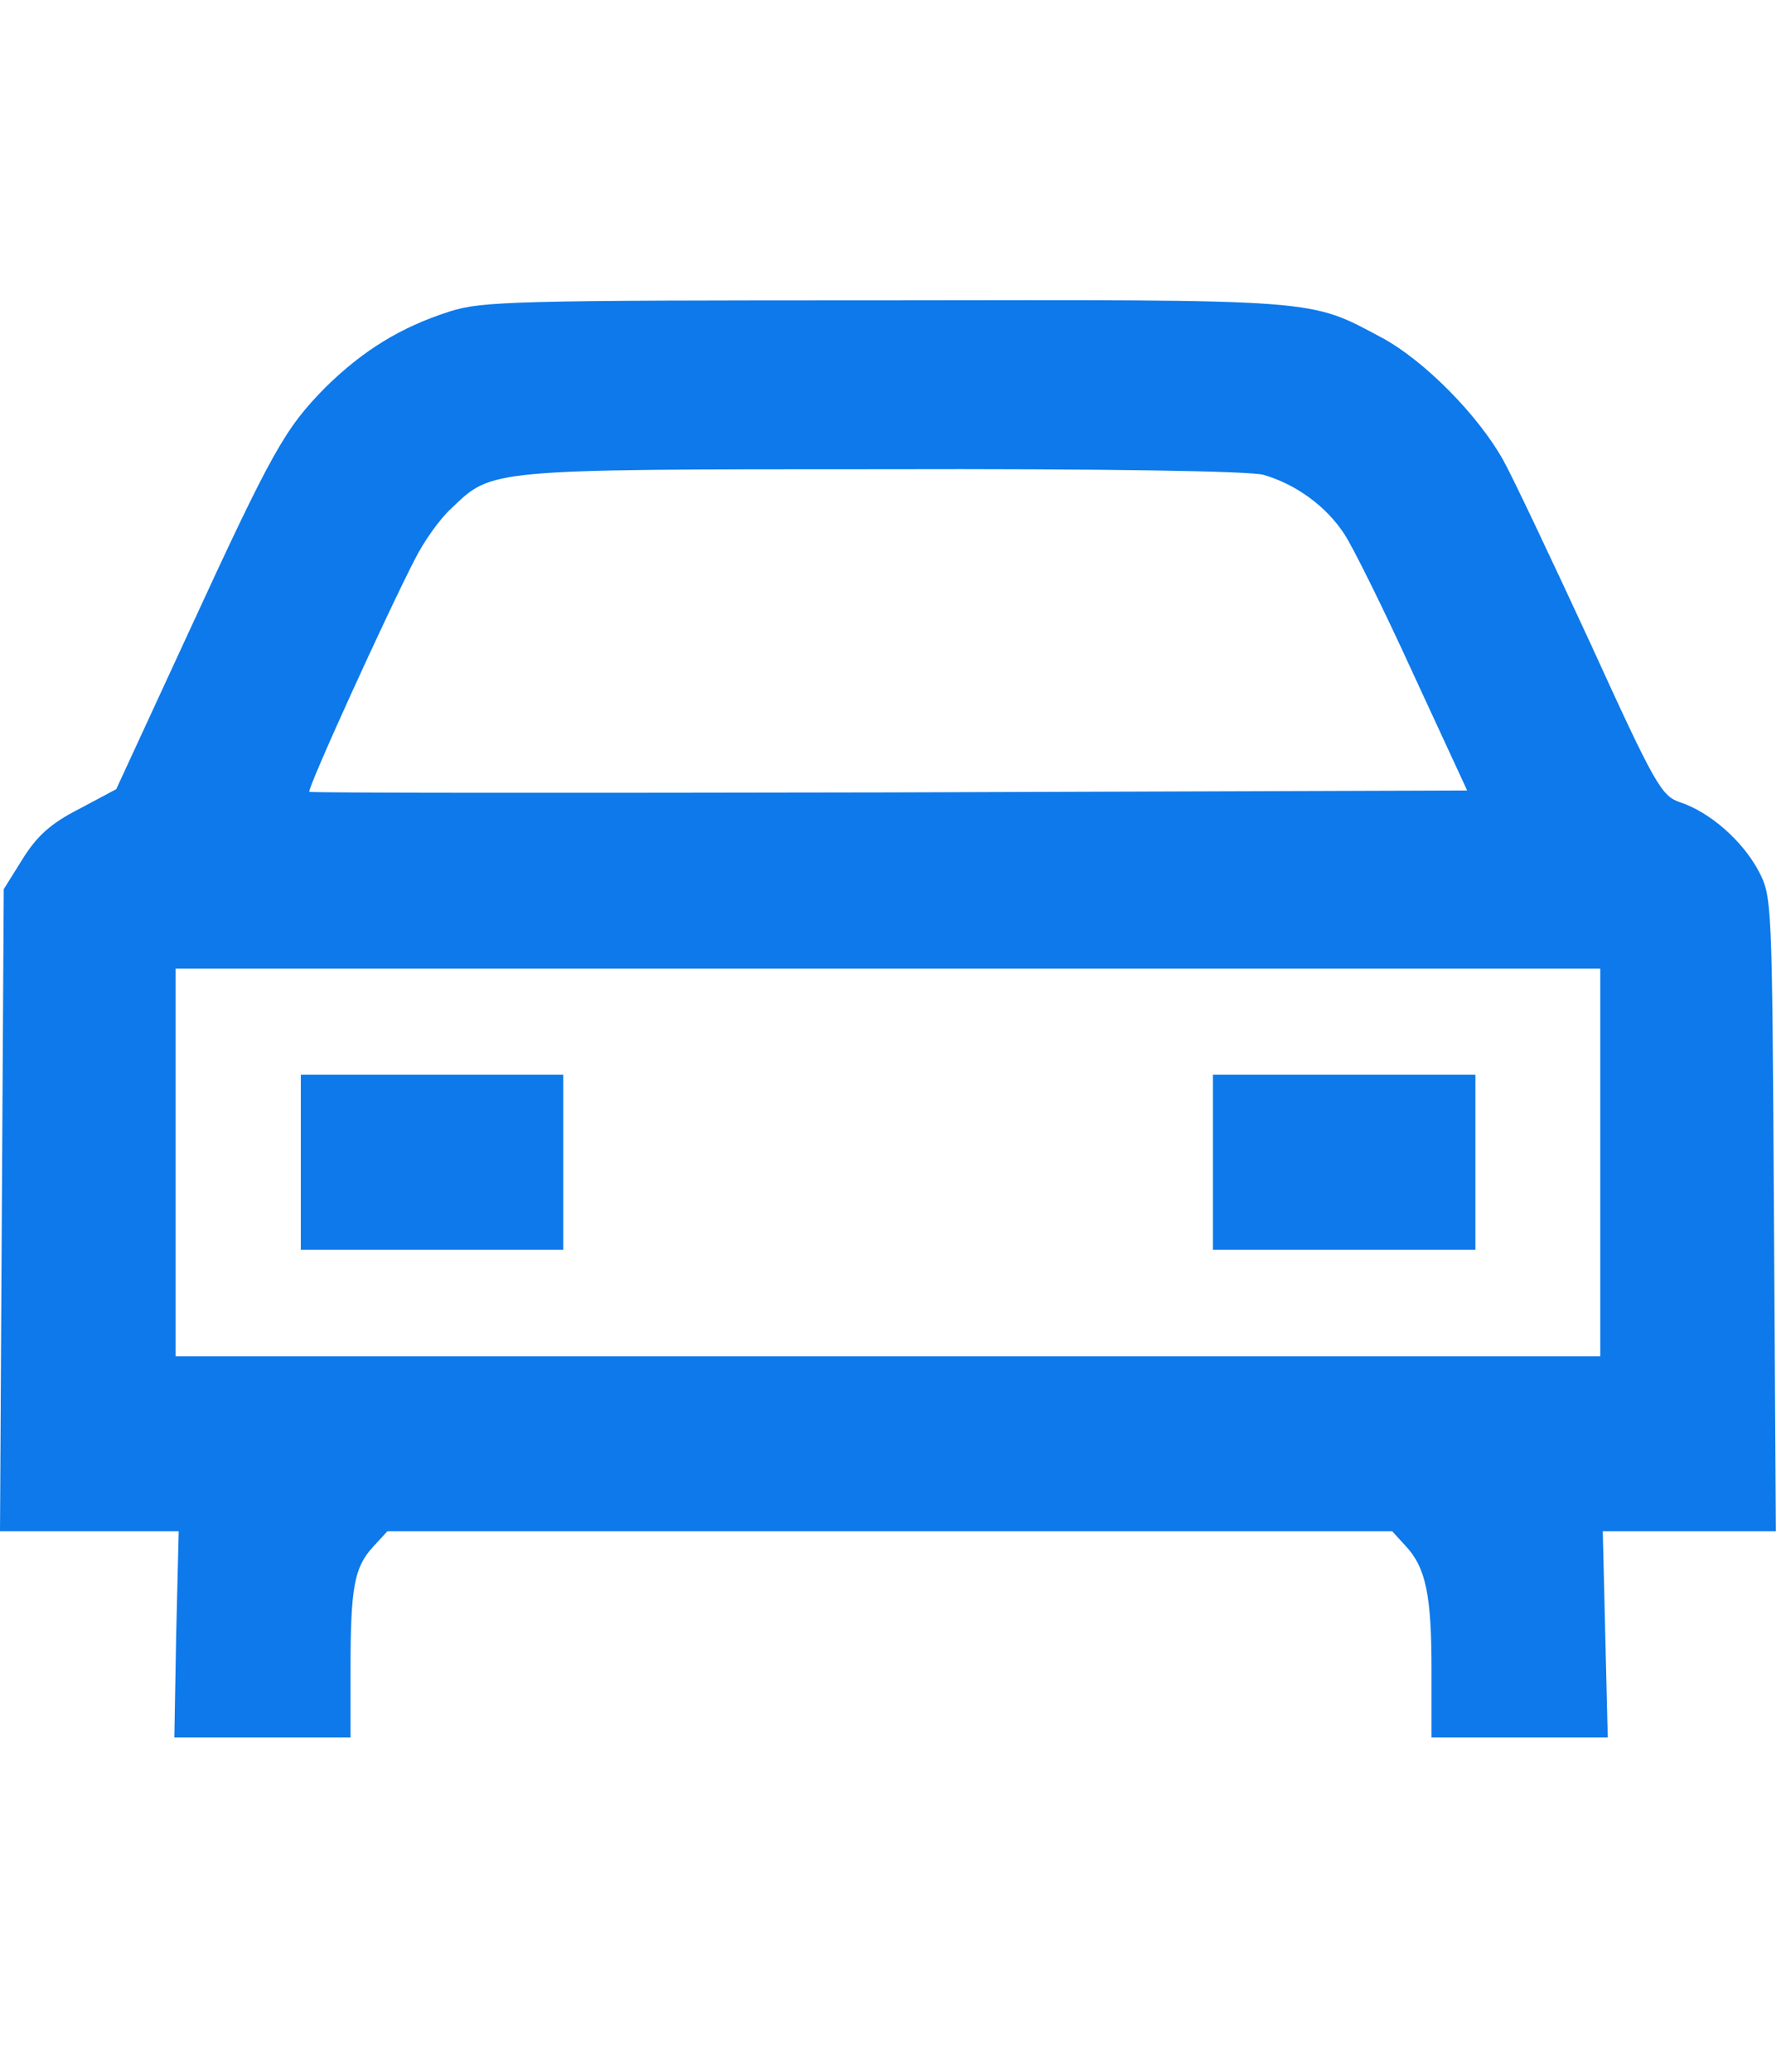
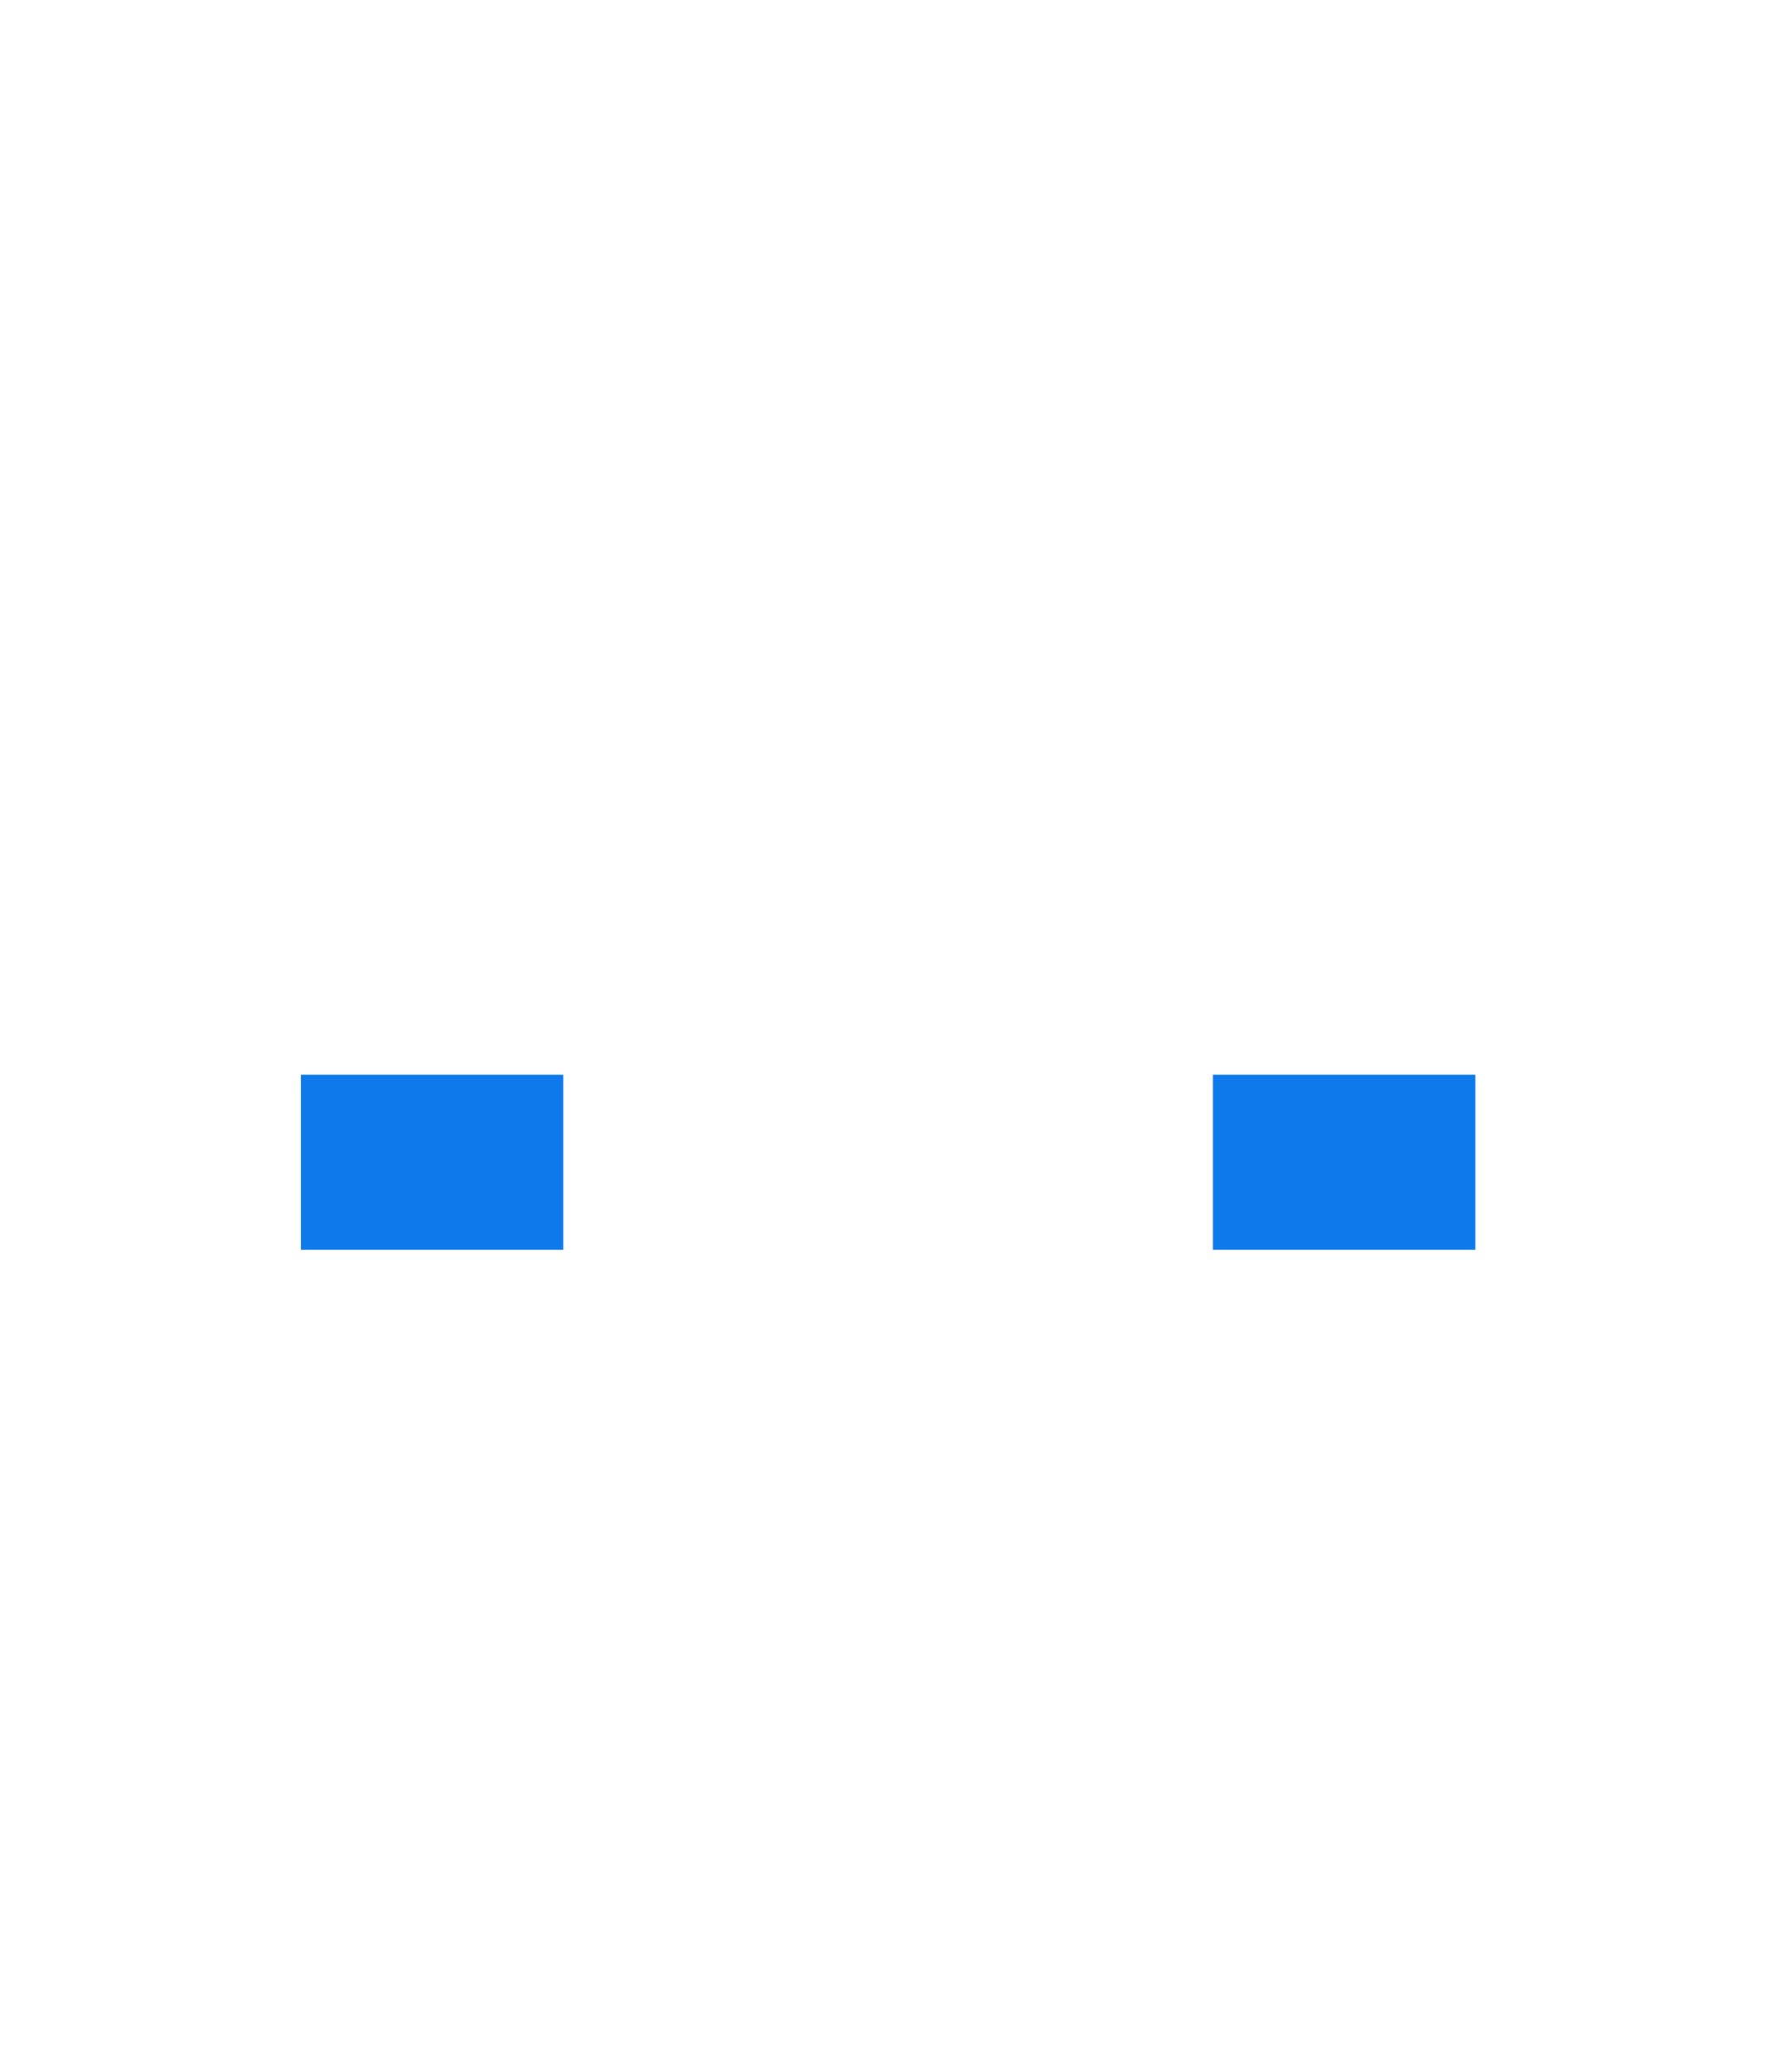
<svg xmlns="http://www.w3.org/2000/svg" fill="none" width="32" height="37" viewBox="0 0 32 27">
-   <path fill="#0D79EA" d="M8.027.565c-.87.28-1.54.693-2.21 1.351-.726.737-.95 1.128-2.457 4.4L2.077 9.094l-.67.357c-.503.257-.748.48-1.005.893l-.335.536-.034 5.739L0 22.347h3.193l-.045 1.842-.033 1.842h3.148v-1.217c0-1.473.067-1.82.402-2.188l.257-.279h17.952l.235.257c.368.39.468.882.468 2.222v1.205h3.149l-.045-1.842-.044-1.842H31.729l-.034-5.672c-.033-5.626-.033-5.66-.279-6.129-.29-.535-.86-1.038-1.395-1.217-.335-.111-.447-.301-1.608-2.846-.692-1.496-1.384-2.959-1.552-3.26-.446-.804-1.418-1.787-2.166-2.189-1.317-.703-1.06-.68-8.886-.67-6.598 0-7.19.012-7.782.201ZM22.574 3.48c.58.168 1.117.559 1.44 1.05.157.234.715 1.362 1.24 2.512l.96 2.076-10.327.034c-5.683.011-10.35.011-10.36-.011-.045-.045 1.384-3.182 1.886-4.153.156-.313.447-.726.659-.916.725-.692.625-.692 7.68-.692 3.986-.011 6.577.033 6.822.1Zm6.018 12.281v3.461H3.137V12.299h25.455v3.461Z" />
  <path fill="#0D79EA" d="M5.375 15.757v1.563h4.689v-3.126H5.375v1.563ZM21.672 15.757v1.563h4.689v-3.126h-4.689v1.563Z" />
</svg>